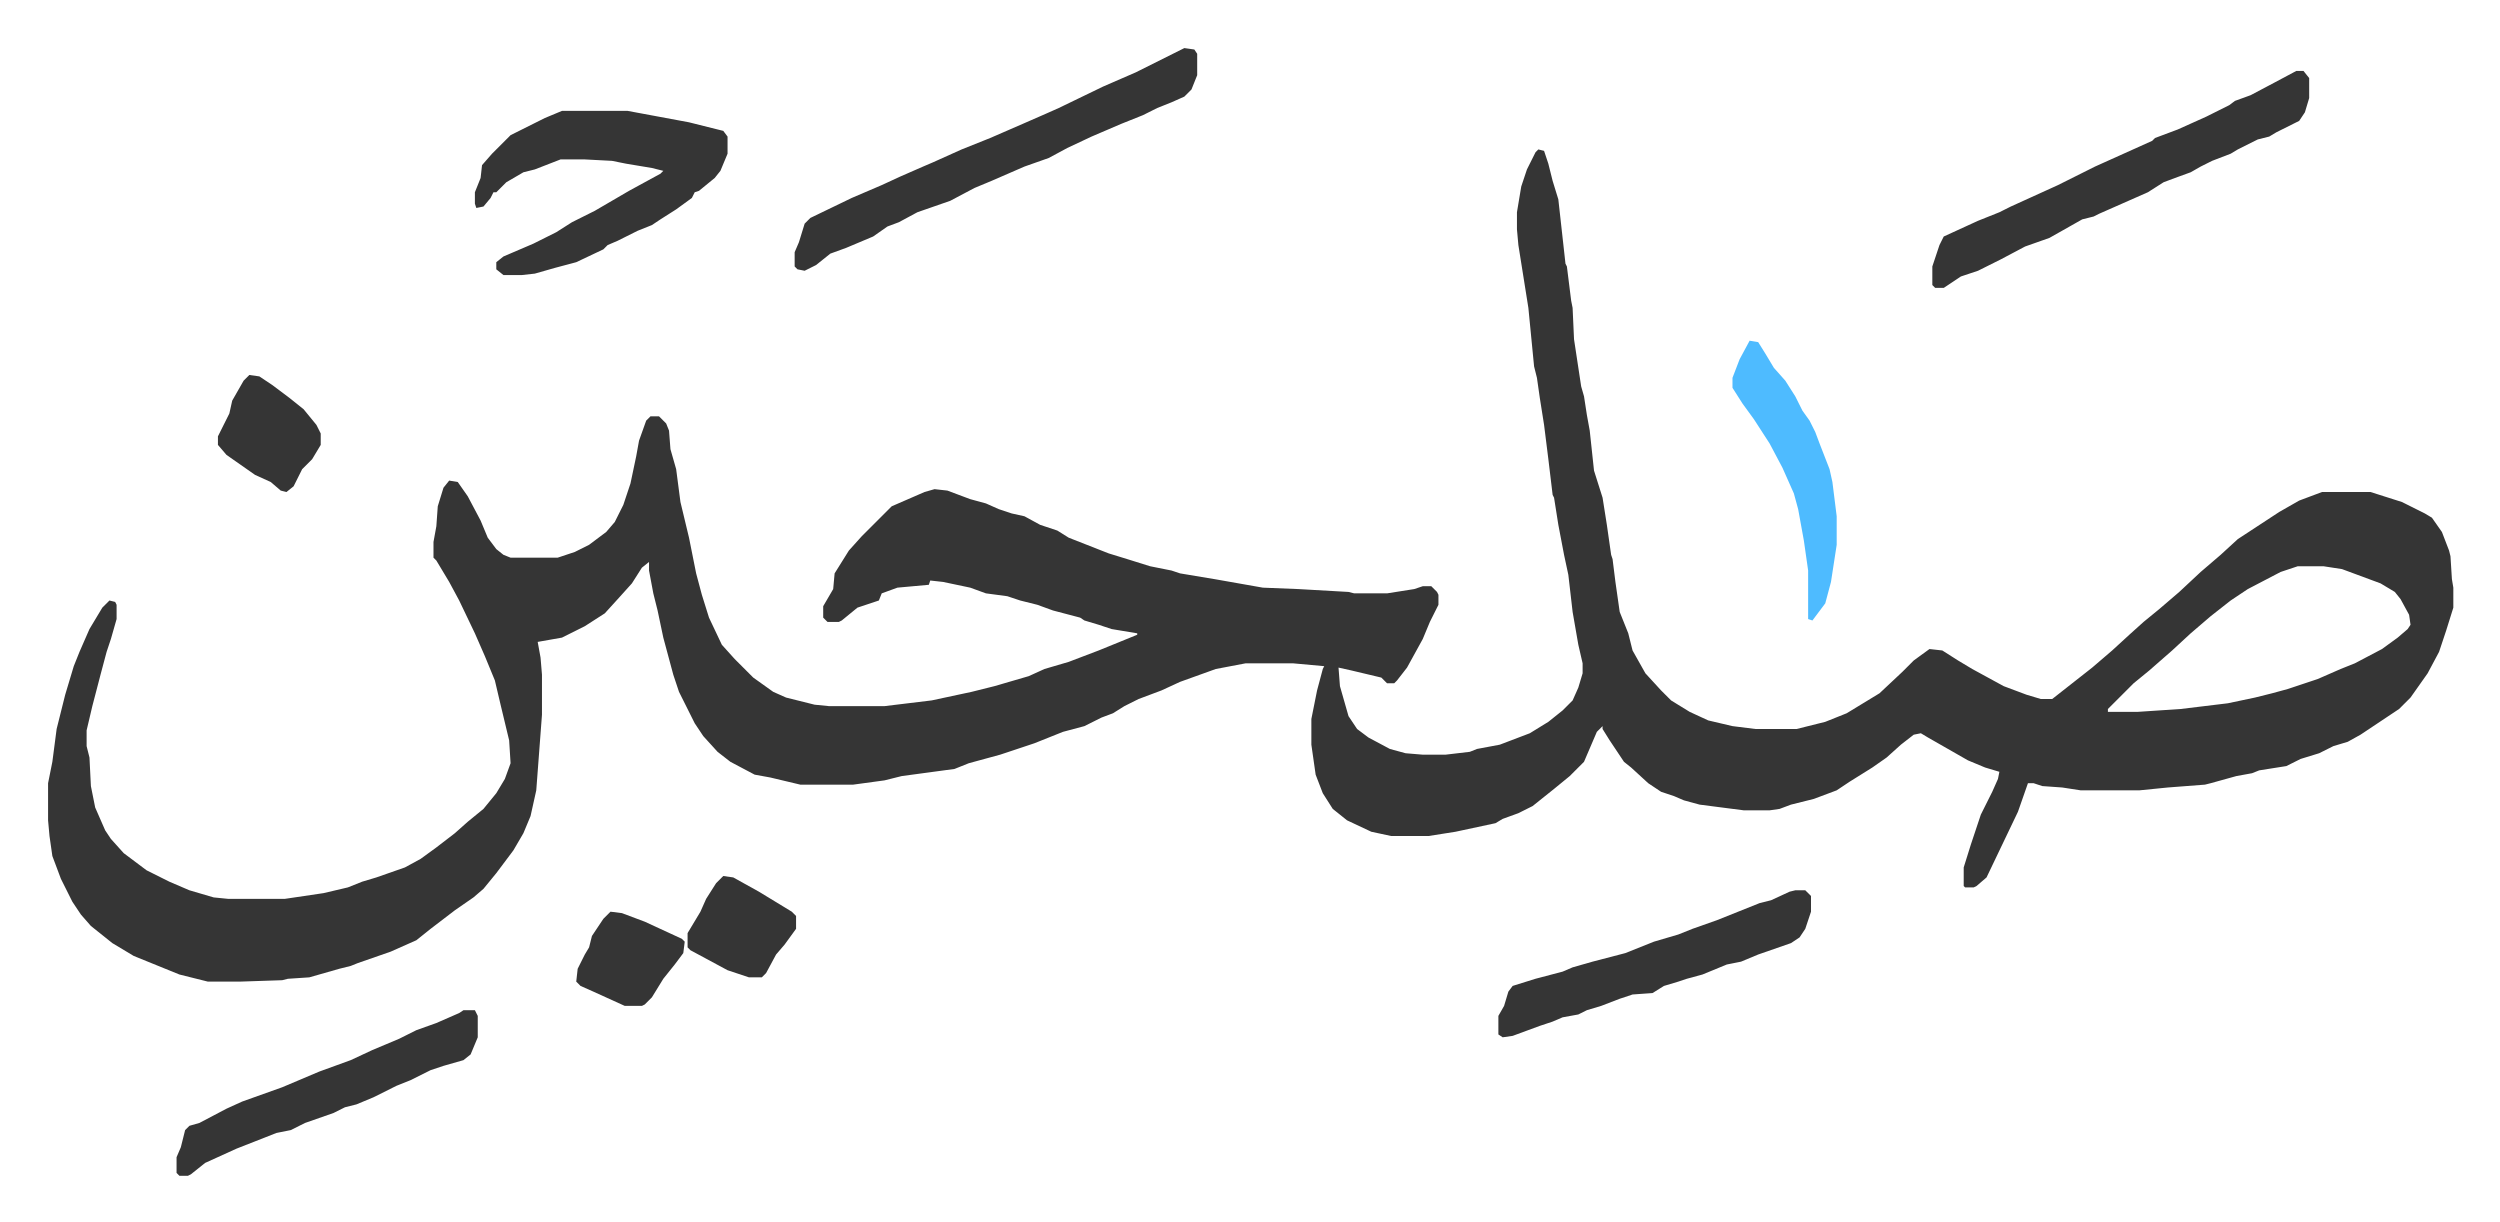
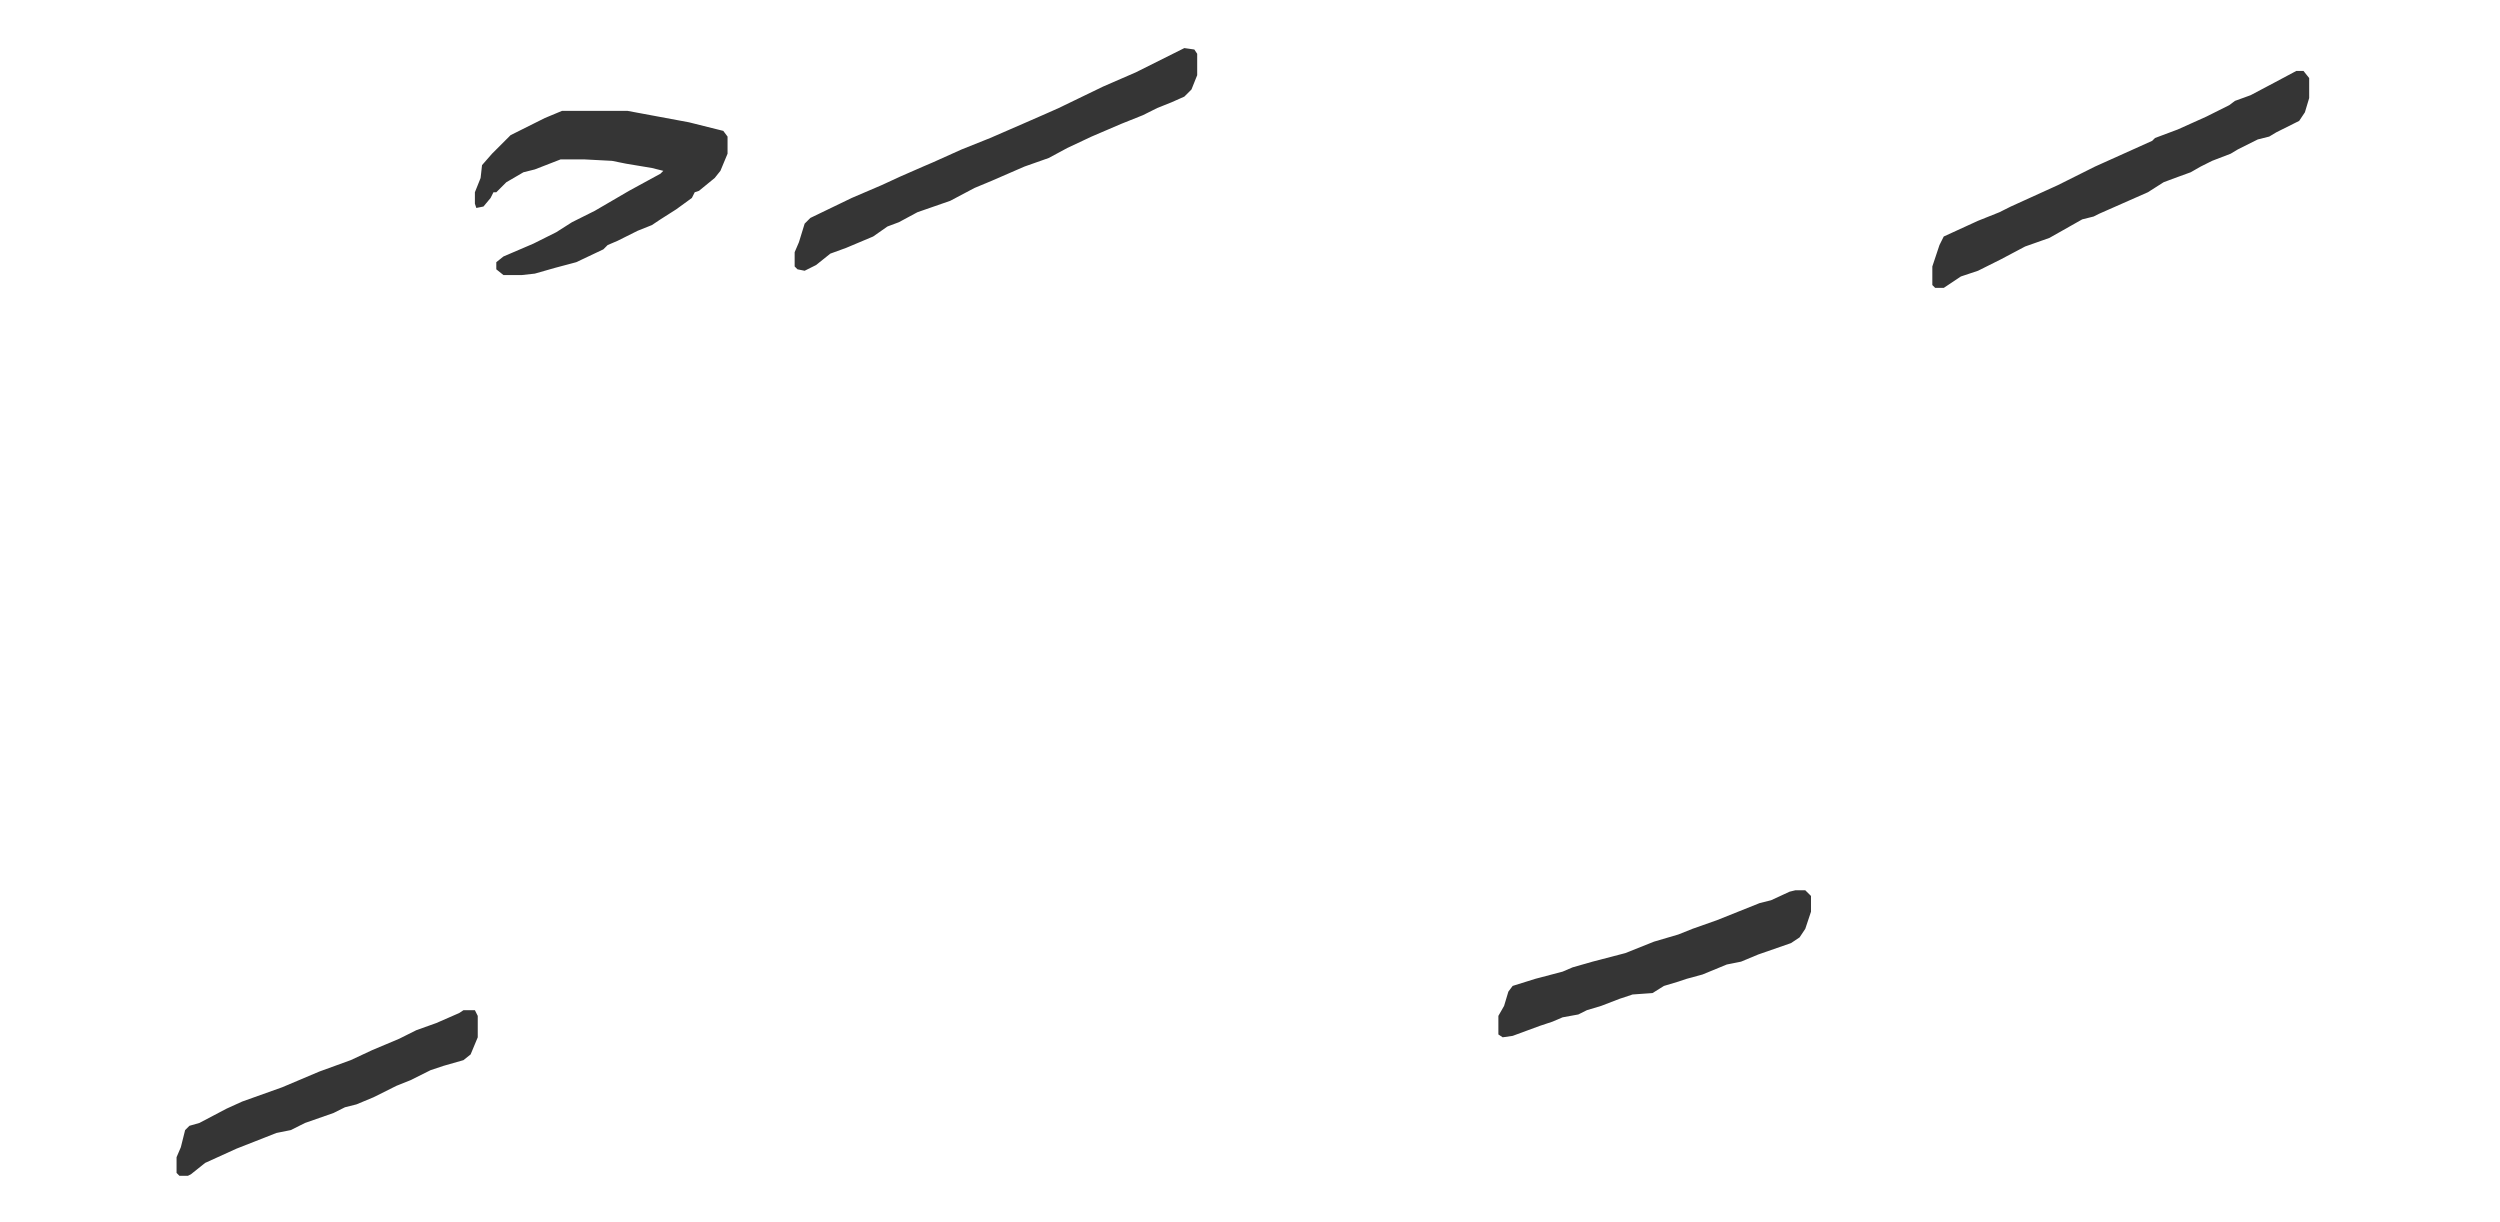
<svg xmlns="http://www.w3.org/2000/svg" role="img" viewBox="-33.68 416.32 1751.36 856.36">
-   <path fill="#353535" id="rule_normal" d="M1044 521l4 1 3 9 3 12 4 13 3 27 2 18 1 2 3 24 1 5 1 22 5 33 2 7 2 13 2 11 3 28 6 19 3 19 3 21 1 3 2 16 3 21 6 15 3 12 9 16 11 12 7 7 13 8 13 6 17 4 16 2h29l20-5 15-6 23-14 16-15 8-8 11-8 9 1 11 7 10 6 22 12 16 6 10 3h8l14-11 14-11 14-12 12-11 10-9 11-9 14-12 15-14 14-12 12-11 29-19 14-8 16-6h34l22 7 16 8 5 3 7 10 5 13 1 4 1 16 1 6v14l-5 16-5 15-8 15-12 17-8 8-27 18-9 5-10 3-10 5-13 4-10 5-19 3-5 2-11 2-18 5-4 1-26 2-20 2h-41l-13-2-14-1-6-2h-4l-7 20-11 23-11 23-7 6-2 1h-6l-1-1v-13l5-16 7-21 8-16 4-9 1-5-10-3-12-5-28-16-5-3-5 1-9 7-10 9-10 7-16 10-9 6-16 6-16 4-8 3-7 1h-18l-31-4-11-3-7-3-9-3-9-6-12-11-5-4-10-15-5-8v-2l-4 4-9 21-10 10-11 9-15 12-10 5-11 4-5 3-28 6-19 3h-26l-14-3-17-8-10-8-7-11-5-13-3-21v-18l4-20 4-15 1-2-22-2h-33l-21 4-25 9-13 6-16 6-10 5-8 5-8 3-12 6-15 4-20 8-24 8-22 6-10 4-37 5-12 3-22 3h-37l-21-5-11-2-17-9-9-7-10-11-6-9-6-12-5-10-4-12-7-26-4-19-3-12-3-16v-6l-5 4-7 11-9 10-10 11-14 9-16 8-17 3 2 11 1 12v28l-4 53-4 18-5 12-7 12-12 16-9 11-7 6-13 9-17 13-10 8-18 8-23 8-5 2-8 2-21 6-15 1-4 1-30 1h-22l-20-5-32-13-15-9-10-8-5-4-7-8-6-9-8-16-6-16-2-14-1-11v-26l3-15 3-23 6-24 6-20 4-10 7-16 9-15 5-5 4 1 1 2v10l-4 14-3 9-4 15-6 23-4 17v11l2 8 1 20 3 15 7 16 4 6 9 10 16 12 16 8 14 6 17 5 10 1h40l27-4 17-4 10-4 10-3 20-7 11-6 11-8 13-10 9-8 11-9 9-11 6-10 4-11-1-16-6-25-4-17-7-17-7-16-11-23-7-13-9-15-2-2v-11l2-11 1-14 4-13 4-5 6 1 7 10 9 17 5 12 6 8 5 4 5 2h33l12-4 10-5 12-9 6-7 6-12 5-15 4-19 2-11 5-14 3-3h6l5 5 2 5 1 13 4 14 3 23 6 25 5 25 4 15 5 16 9 19 9 10 13 13 14 10 9 4 20 5 10 1h39l33-4 14-3 14-3 16-4 24-7 11-5 17-5 21-8 27-11v-1l-18-3-9-3-10-3-3-2-19-5-11-4-12-3-9-3-15-2-11-4-19-4-9-1-1 3-22 2-11 4-2 5-15 5-11 9-2 1h-8l-3-3v-8l7-12 1-11 10-16 9-10 21-21 23-10 7-2 9 1 16 6 11 3 9 4 9 3 9 2 11 6 12 4 8 5 28 11 13 4 16 5 15 3 6 2 24 4 34 6 25 1 35 2 4 1h23l19-3 6-2h6l4 4 1 2v7l-6 12-5 12-11 20-7 9-2 2h-5l-4-4-21-5-9-2 1 13 6 21 6 9 8 6 15 8 11 3 12 1h16l17-2 5-2 16-3 21-8 13-8 10-8 7-7 4-9 3-10v-7l-3-13-4-23-3-26-3-14-4-21-3-19-1-2-3-25-3-24-3-19-2-14-2-8-4-41-7-44-1-11v-12l3-18 4-12 6-12zm532 292l-12 4-23 12-12 8-14 11-14 12-13 12-8 7-8 7-11 9-18 18v2h21l30-2 33-4 19-4 12-3 11-3 21-7 16-7 10-4 19-10 11-8 7-6 2-3-1-7-6-11-4-5-10-6-27-10-13-2z" />
  <path fill="#353535" id="rule_normal" d="M360 494h46l43 8 24 6 3 4v12l-5 12-4 5-11 9-3 1-2 4-11 8-11 7-6 4-10 4-14 7-7 3-3 3-19 9-15 4-14 4-9 1h-13l-5-4v-5l5-4 21-9 16-8 11-7 16-8 24-14 22-12 2-2-8-2-18-3-10-2-19-1h-17l-18 7-8 2-12 7-7 7h-2l-2 4-5 6-5 1-1-3v-8l4-10 1-9 7-8 13-13 24-12zm1215-28h5l4 5v14l-3 10-4 6-16 8-5 3-8 2-14 7-5 3-13 5-8 4-7 4-11 4-8 3-11 7-34 15-4 2-8 2-23 13-17 6-17 9-16 8-12 4-6 4-6 4h-6l-2-2v-13l5-15 3-6 24-11 15-6 8-4 33-15 26-13 20-9 20-9 2-2 16-6 20-9 16-8 4-3 11-4 17-9zm-779-16l7 1 2 3v15l-4 10-5 5-9 4-10 4-10 5-15 6-21 9-17 8-13 7-17 6-23 10-12 5-17 9-23 8-13 7-8 3-10 7-19 8-11 4-10 8-8 4-5-1-2-2v-10l3-7 4-13 4-4 29-14 21-9 13-6 16-7 7-3 20-9 20-8 23-10 16-7 9-4 31-15 23-10 16-8 16-8zm428 590h7l4 4v11l-4 12-4 6-6 4-23 8-12 5-10 2-17 7-11 3-6 2-10 3-8 5-14 1-9 3-13 5-10 3-6 3-11 2-7 3-9 3-19 7-7 1-3-2v-13l4-7 3-10 3-4 16-5 19-5 7-3 14-4 23-6 20-8 17-5 10-4 17-6 10-4 10-4 10-4 8-2 13-6zm-933 84h8l2 4v15l-5 12-5 4-14 4-9 3-14 7-10 4-16 8-12 5-8 2-8 4-20 7-10 5-10 2-28 11-22 10-10 8-2 1h-6l-2-2v-11l3-7 3-12 3-3 7-2 19-10 11-5 28-10 26-11 22-8 15-7 19-8 12-6 14-5 16-7z" />
-   <path fill="#4ebbff" id="rule_madd_normal_2_vowels" d="M1192 655l6 1 5 8 6 10 8 9 7 11 5 10 5 7 4 8 3 8 7 18 2 9 3 24v20l-4 26-4 15-9 12-3-1v-34l-3-21-4-22-3-11-8-18-9-17-11-17-8-11-7-11v-7l5-13z" />
-   <path fill="#353535" id="rule_normal" d="M141 679l7 1 9 6 12 9 10 8 9 11 3 6v8l-6 10-7 7-6 12-5 4-4-1-7-6-11-5-20-14-6-7v-6l8-16 2-9 8-14zm332 351l7 1 18 10 23 14 3 3v9l-8 11-6 7-7 13-3 3h-9l-15-5-26-14-2-2v-10l9-15 4-9 7-11zm-79 25l8 1 16 6 26 12 2 2-1 8-6 8-8 10-8 13-5 5-2 1h-12l-22-10-9-4-3-3 1-9 5-10 3-5 2-8 8-12z" />
</svg>